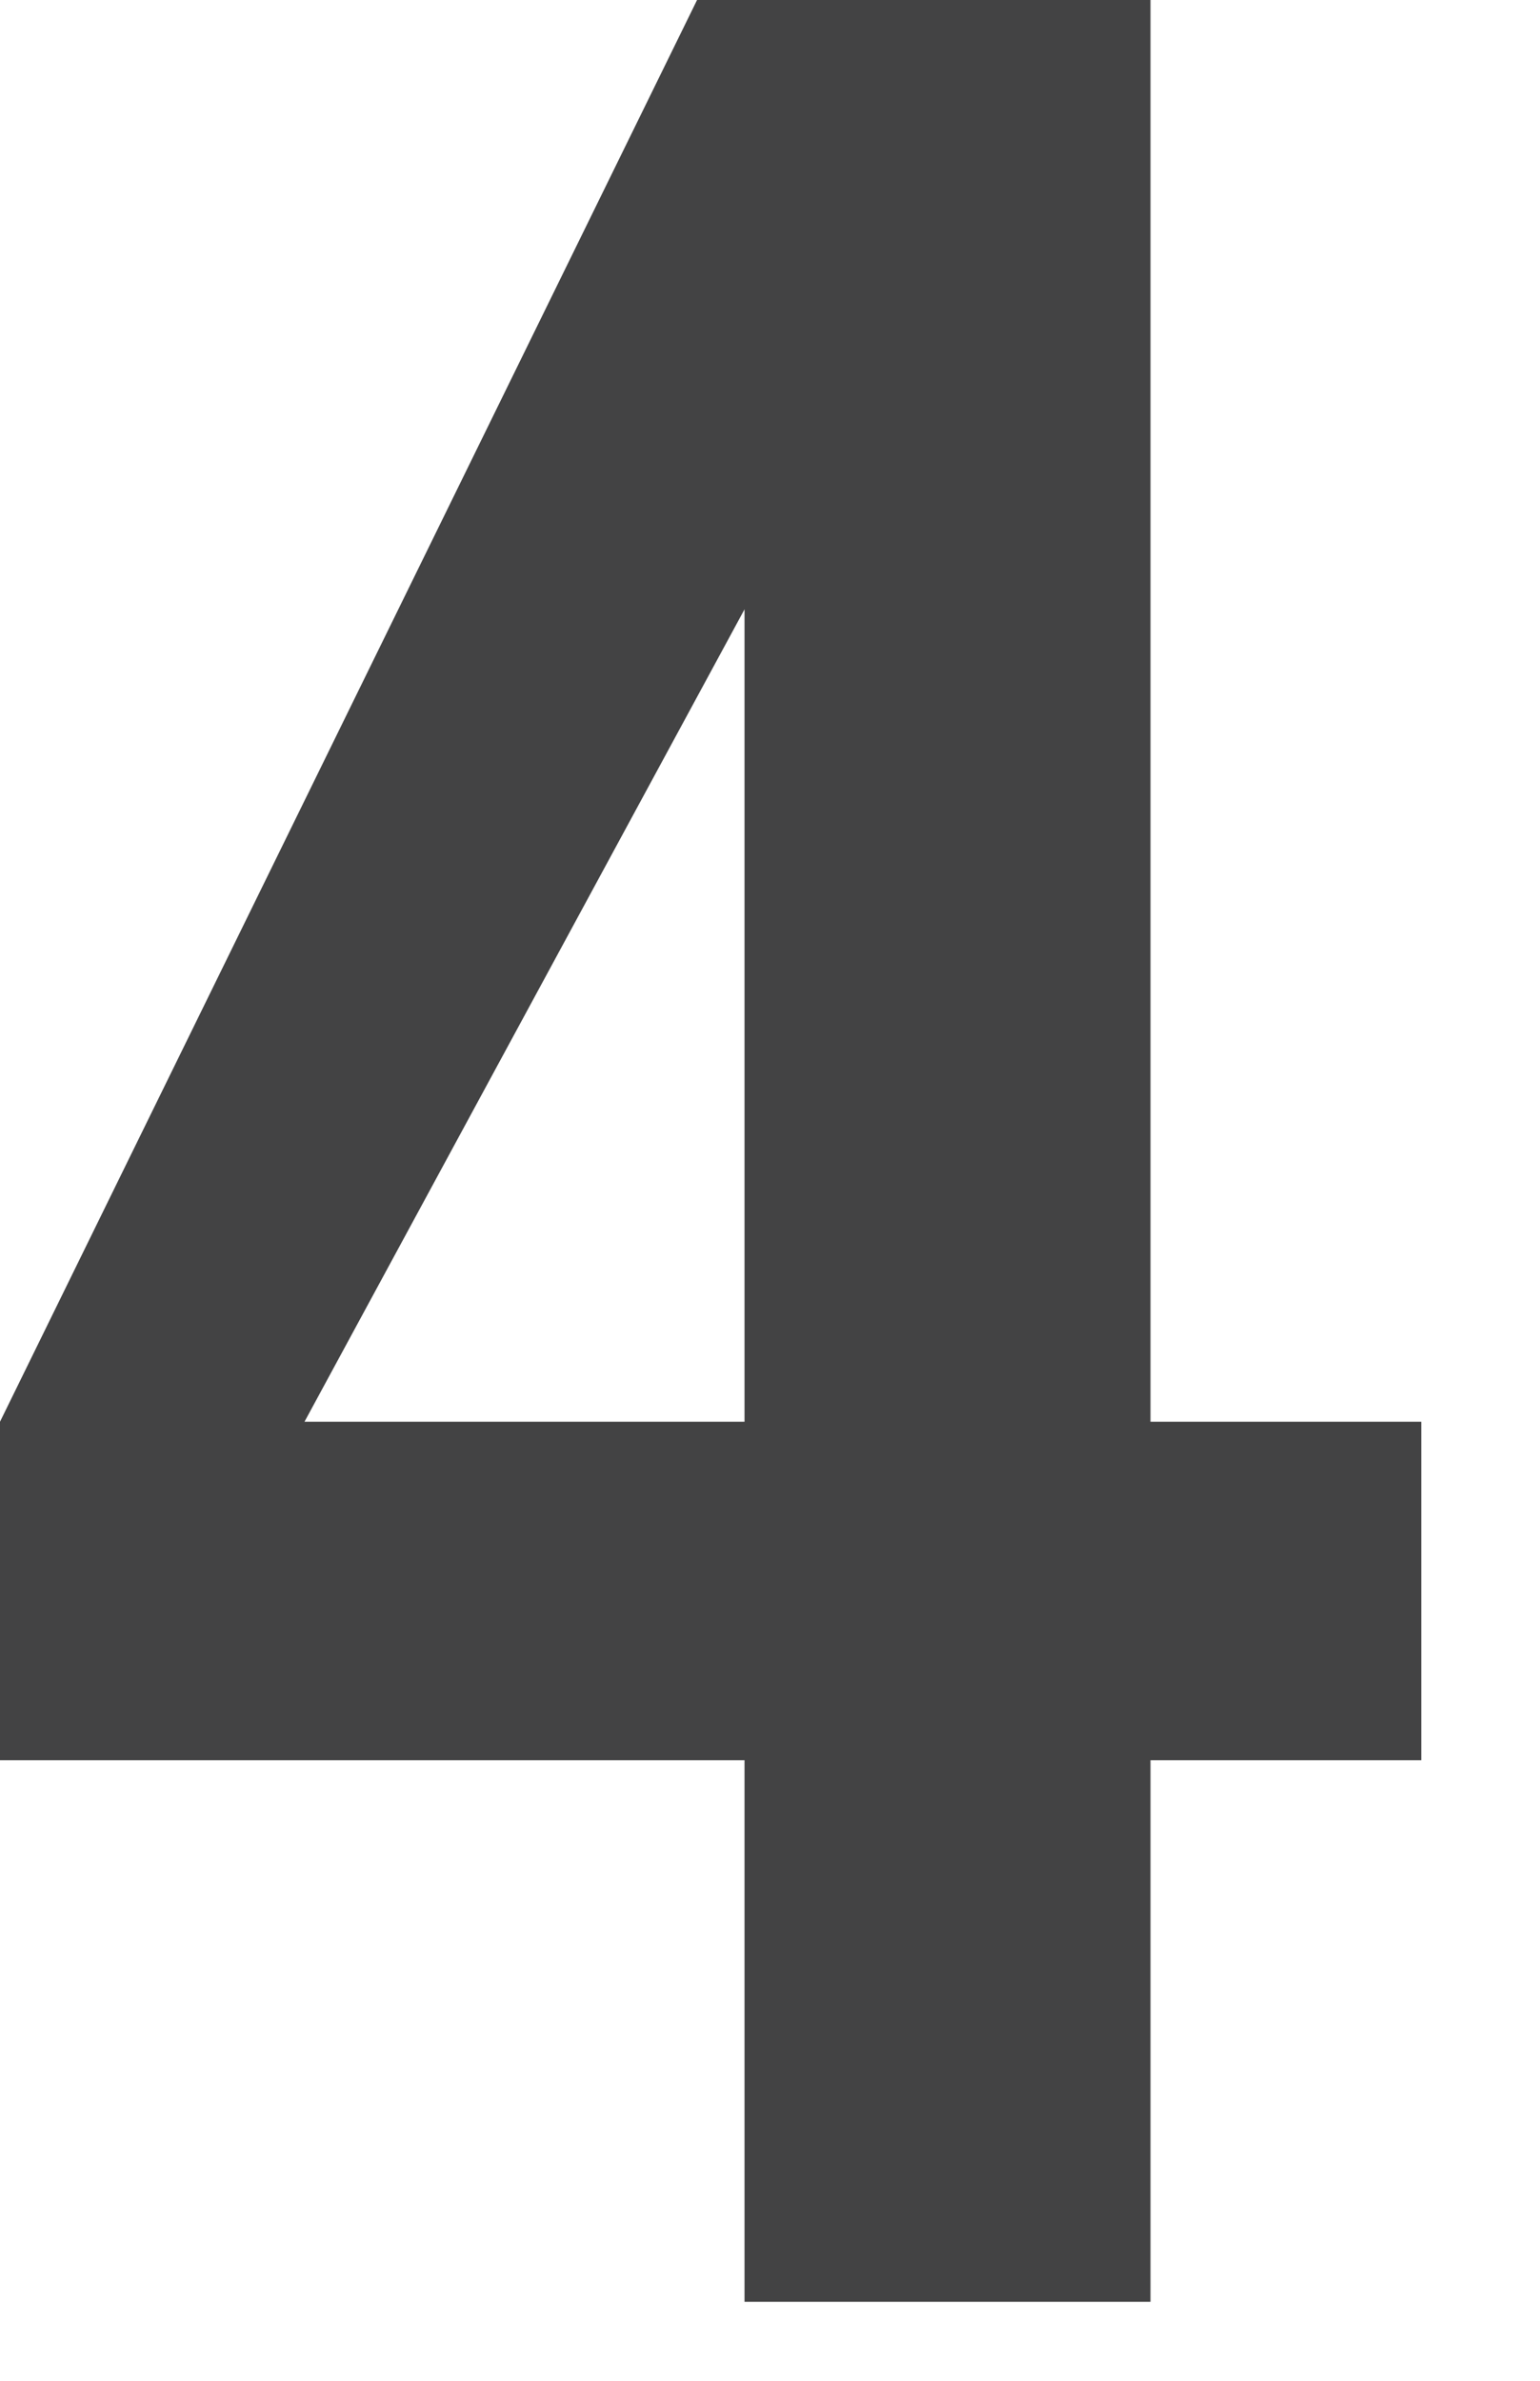
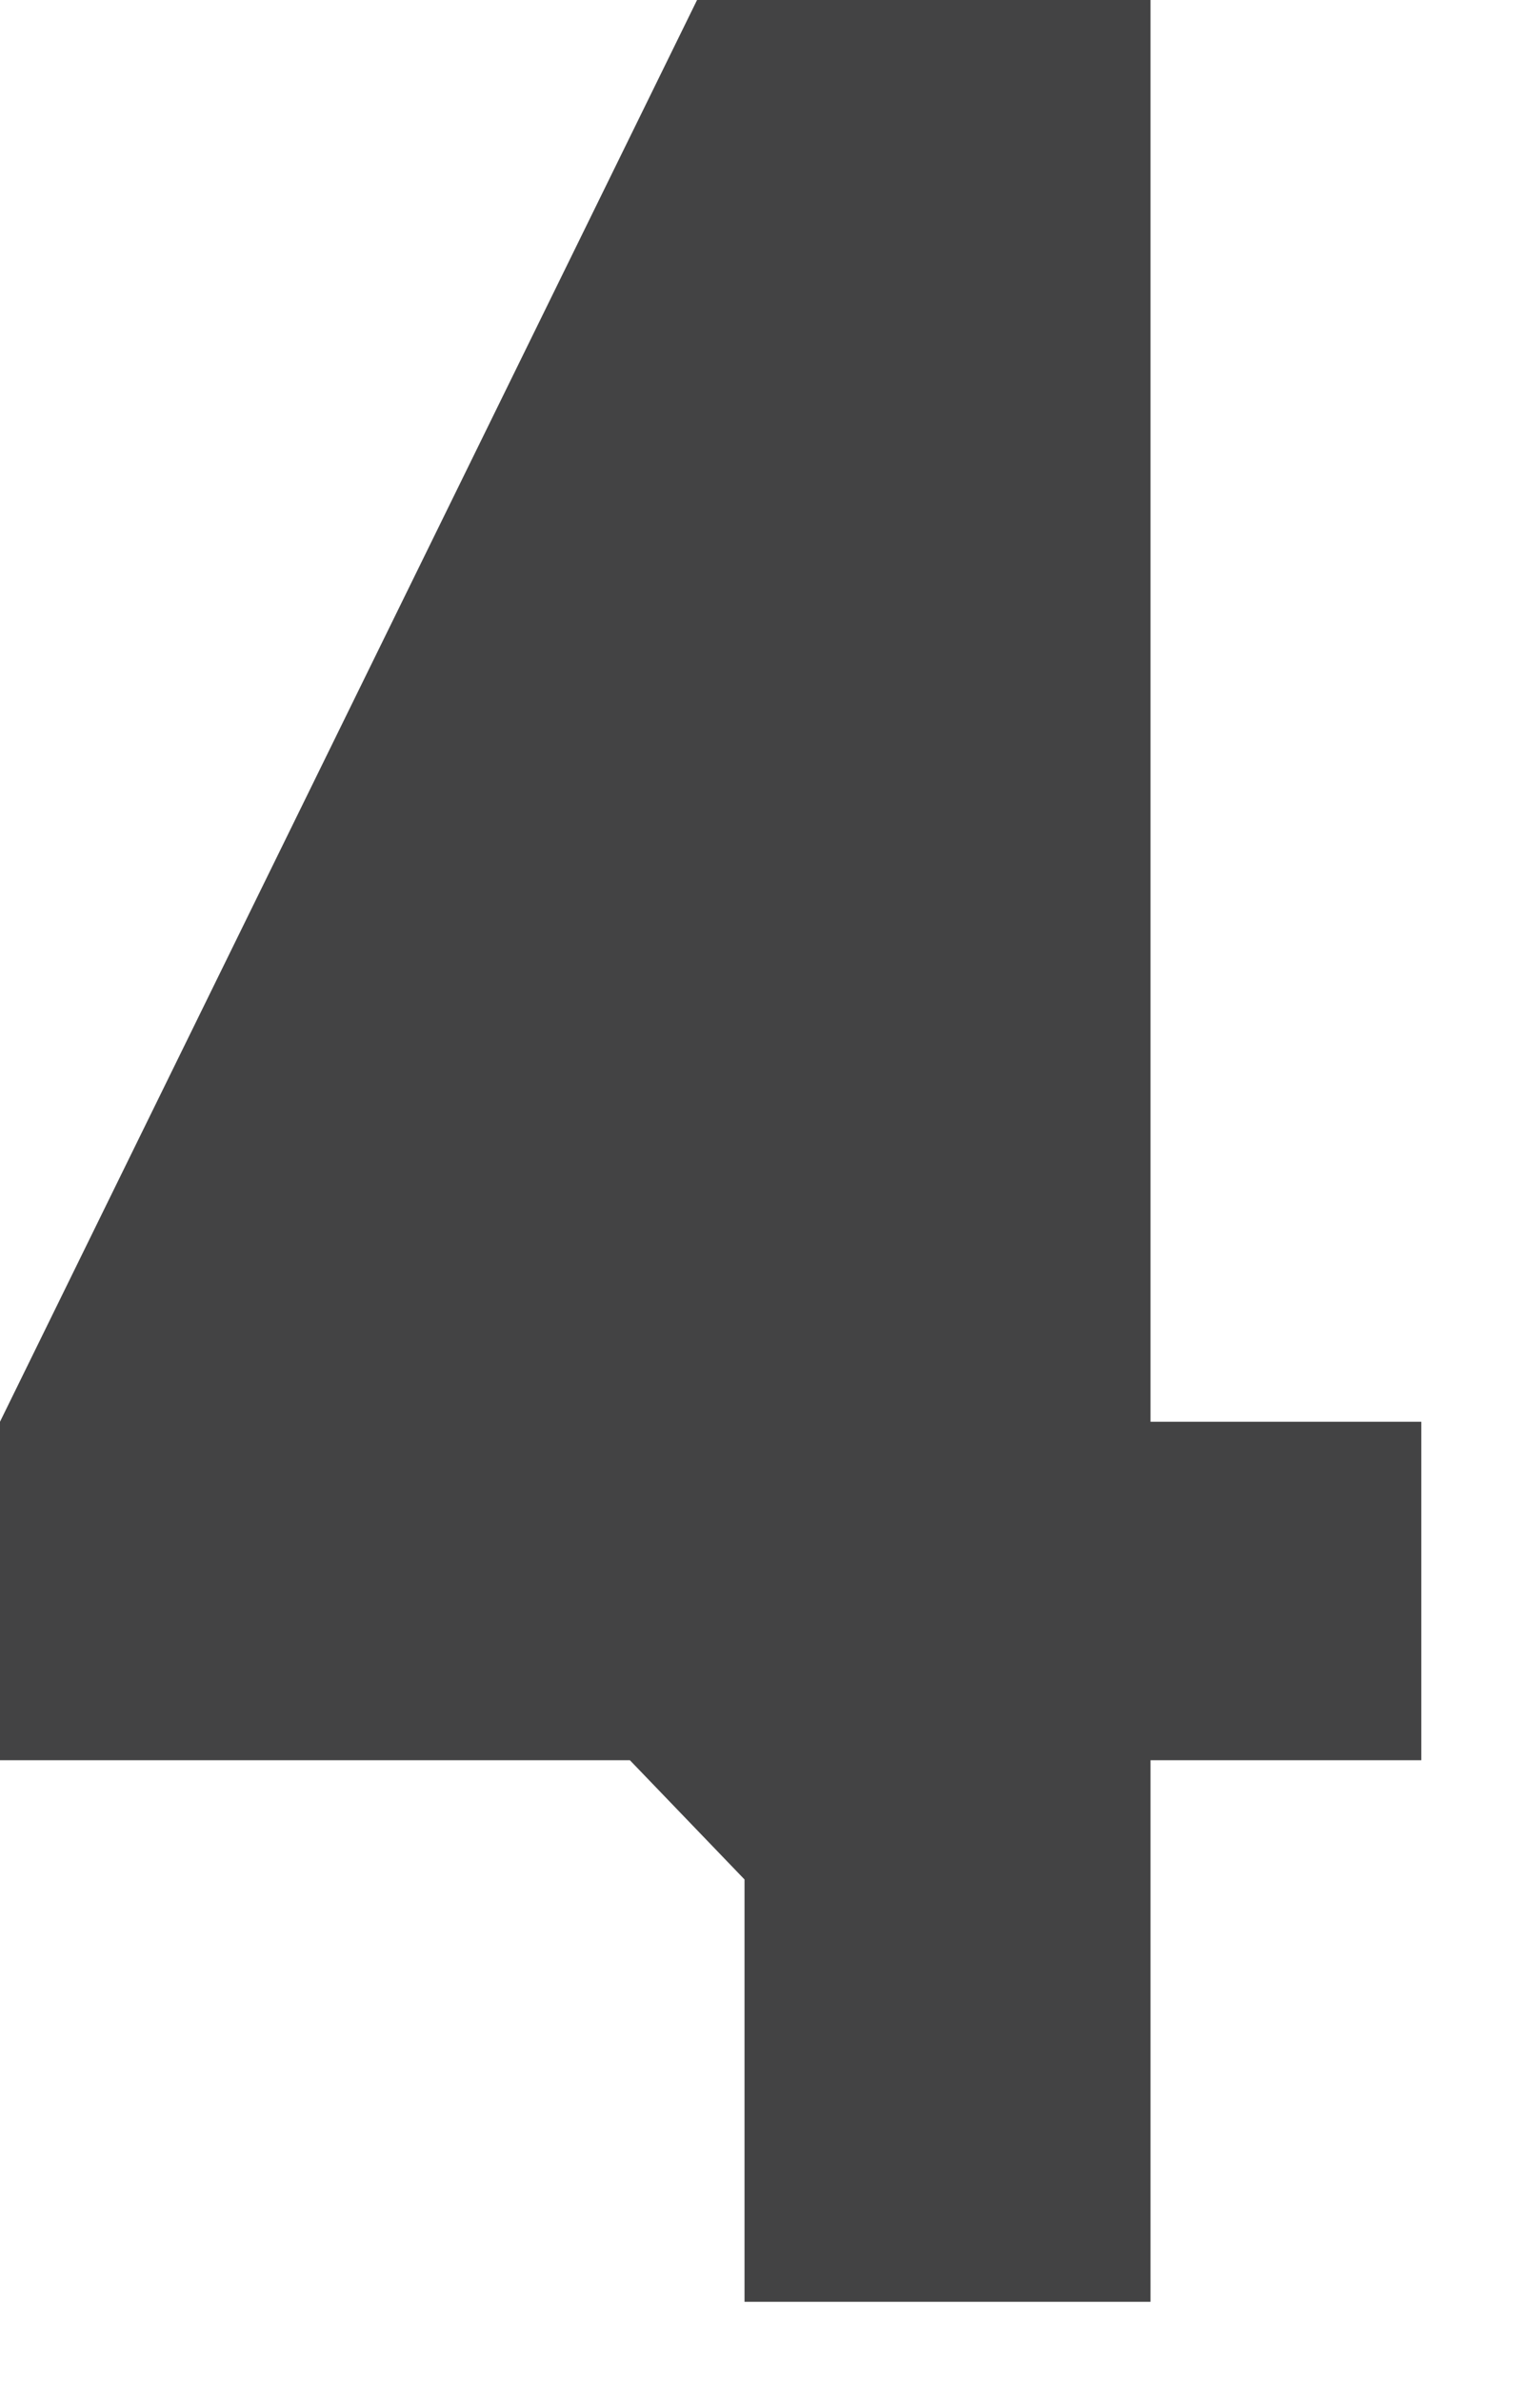
<svg xmlns="http://www.w3.org/2000/svg" fill="none" height="100%" overflow="visible" preserveAspectRatio="none" style="display: block;" viewBox="0 0 11 17" width="100%">
-   <path d="M8.218 16.436V12.569H10.152V10.152H8.218V0H4.979L0 10.152V12.569H5.318V16.436H8.218ZM2.175 10.152L5.318 4.351V10.152H2.175Z" fill="#434344" id="Vector" />
+   <path d="M8.218 16.436V12.569H10.152V10.152H8.218V0H4.979L0 10.152V12.569H5.318V16.436H8.218ZL5.318 4.351V10.152H2.175Z" fill="#434344" id="Vector" />
</svg>